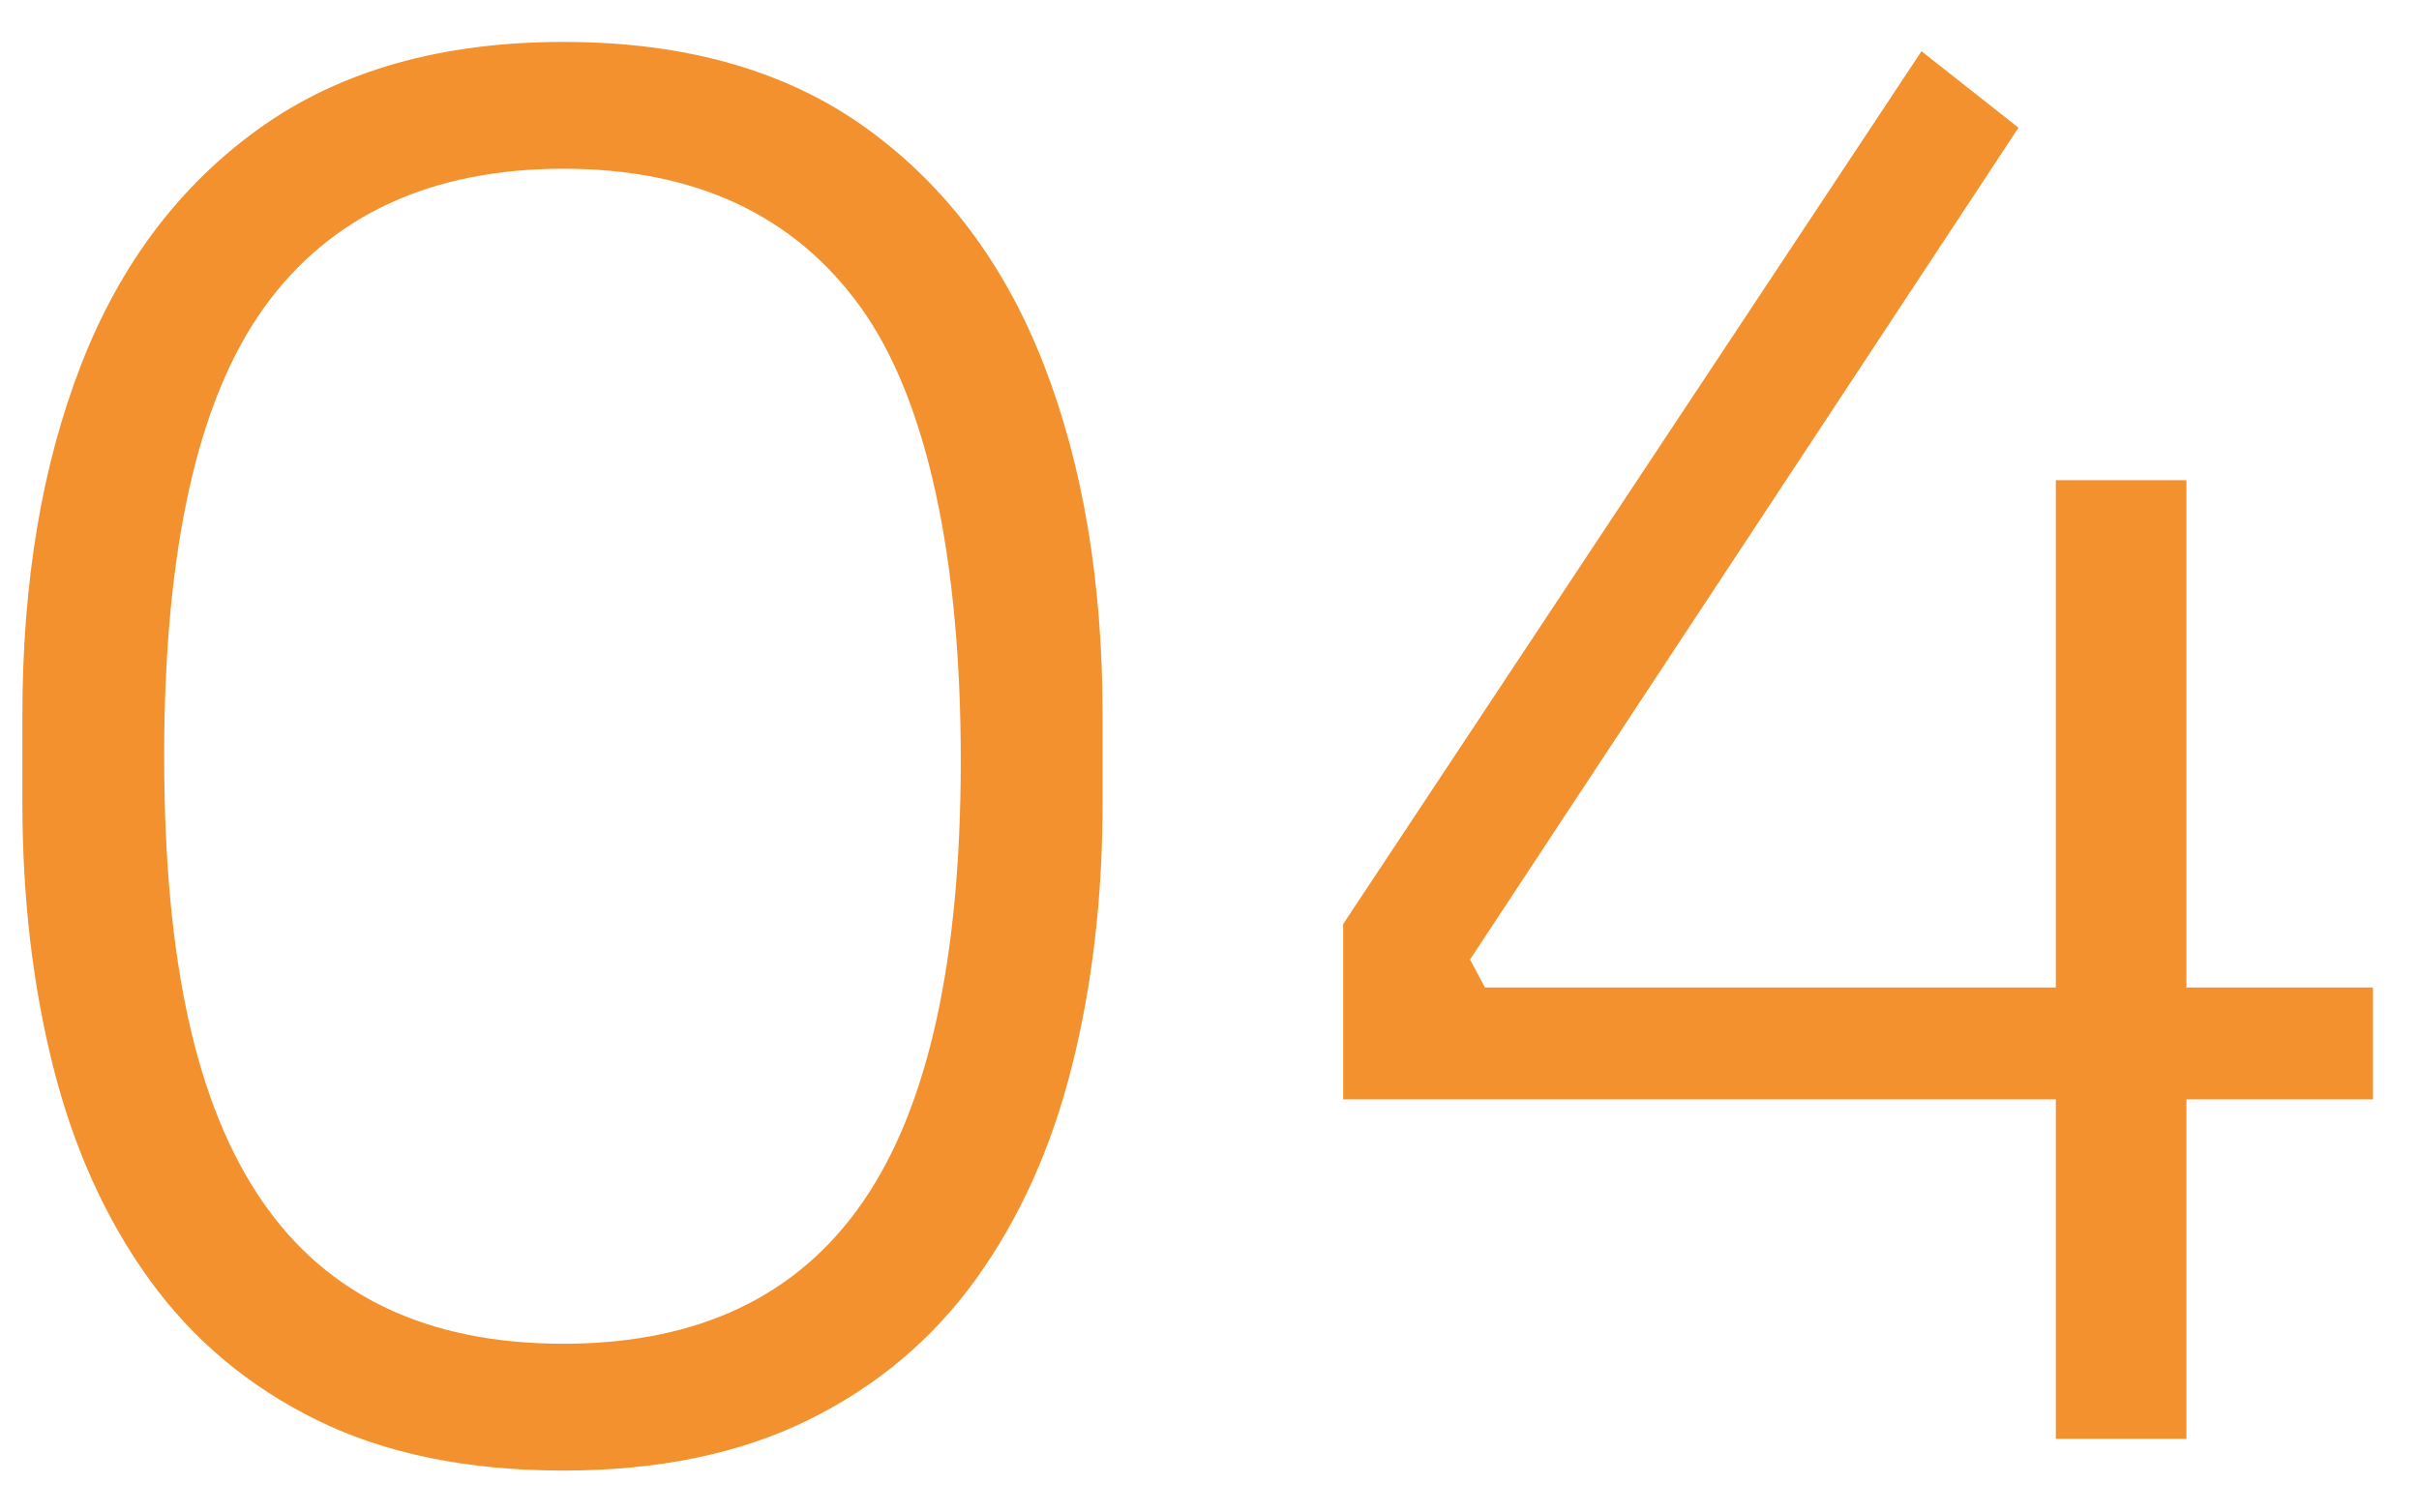
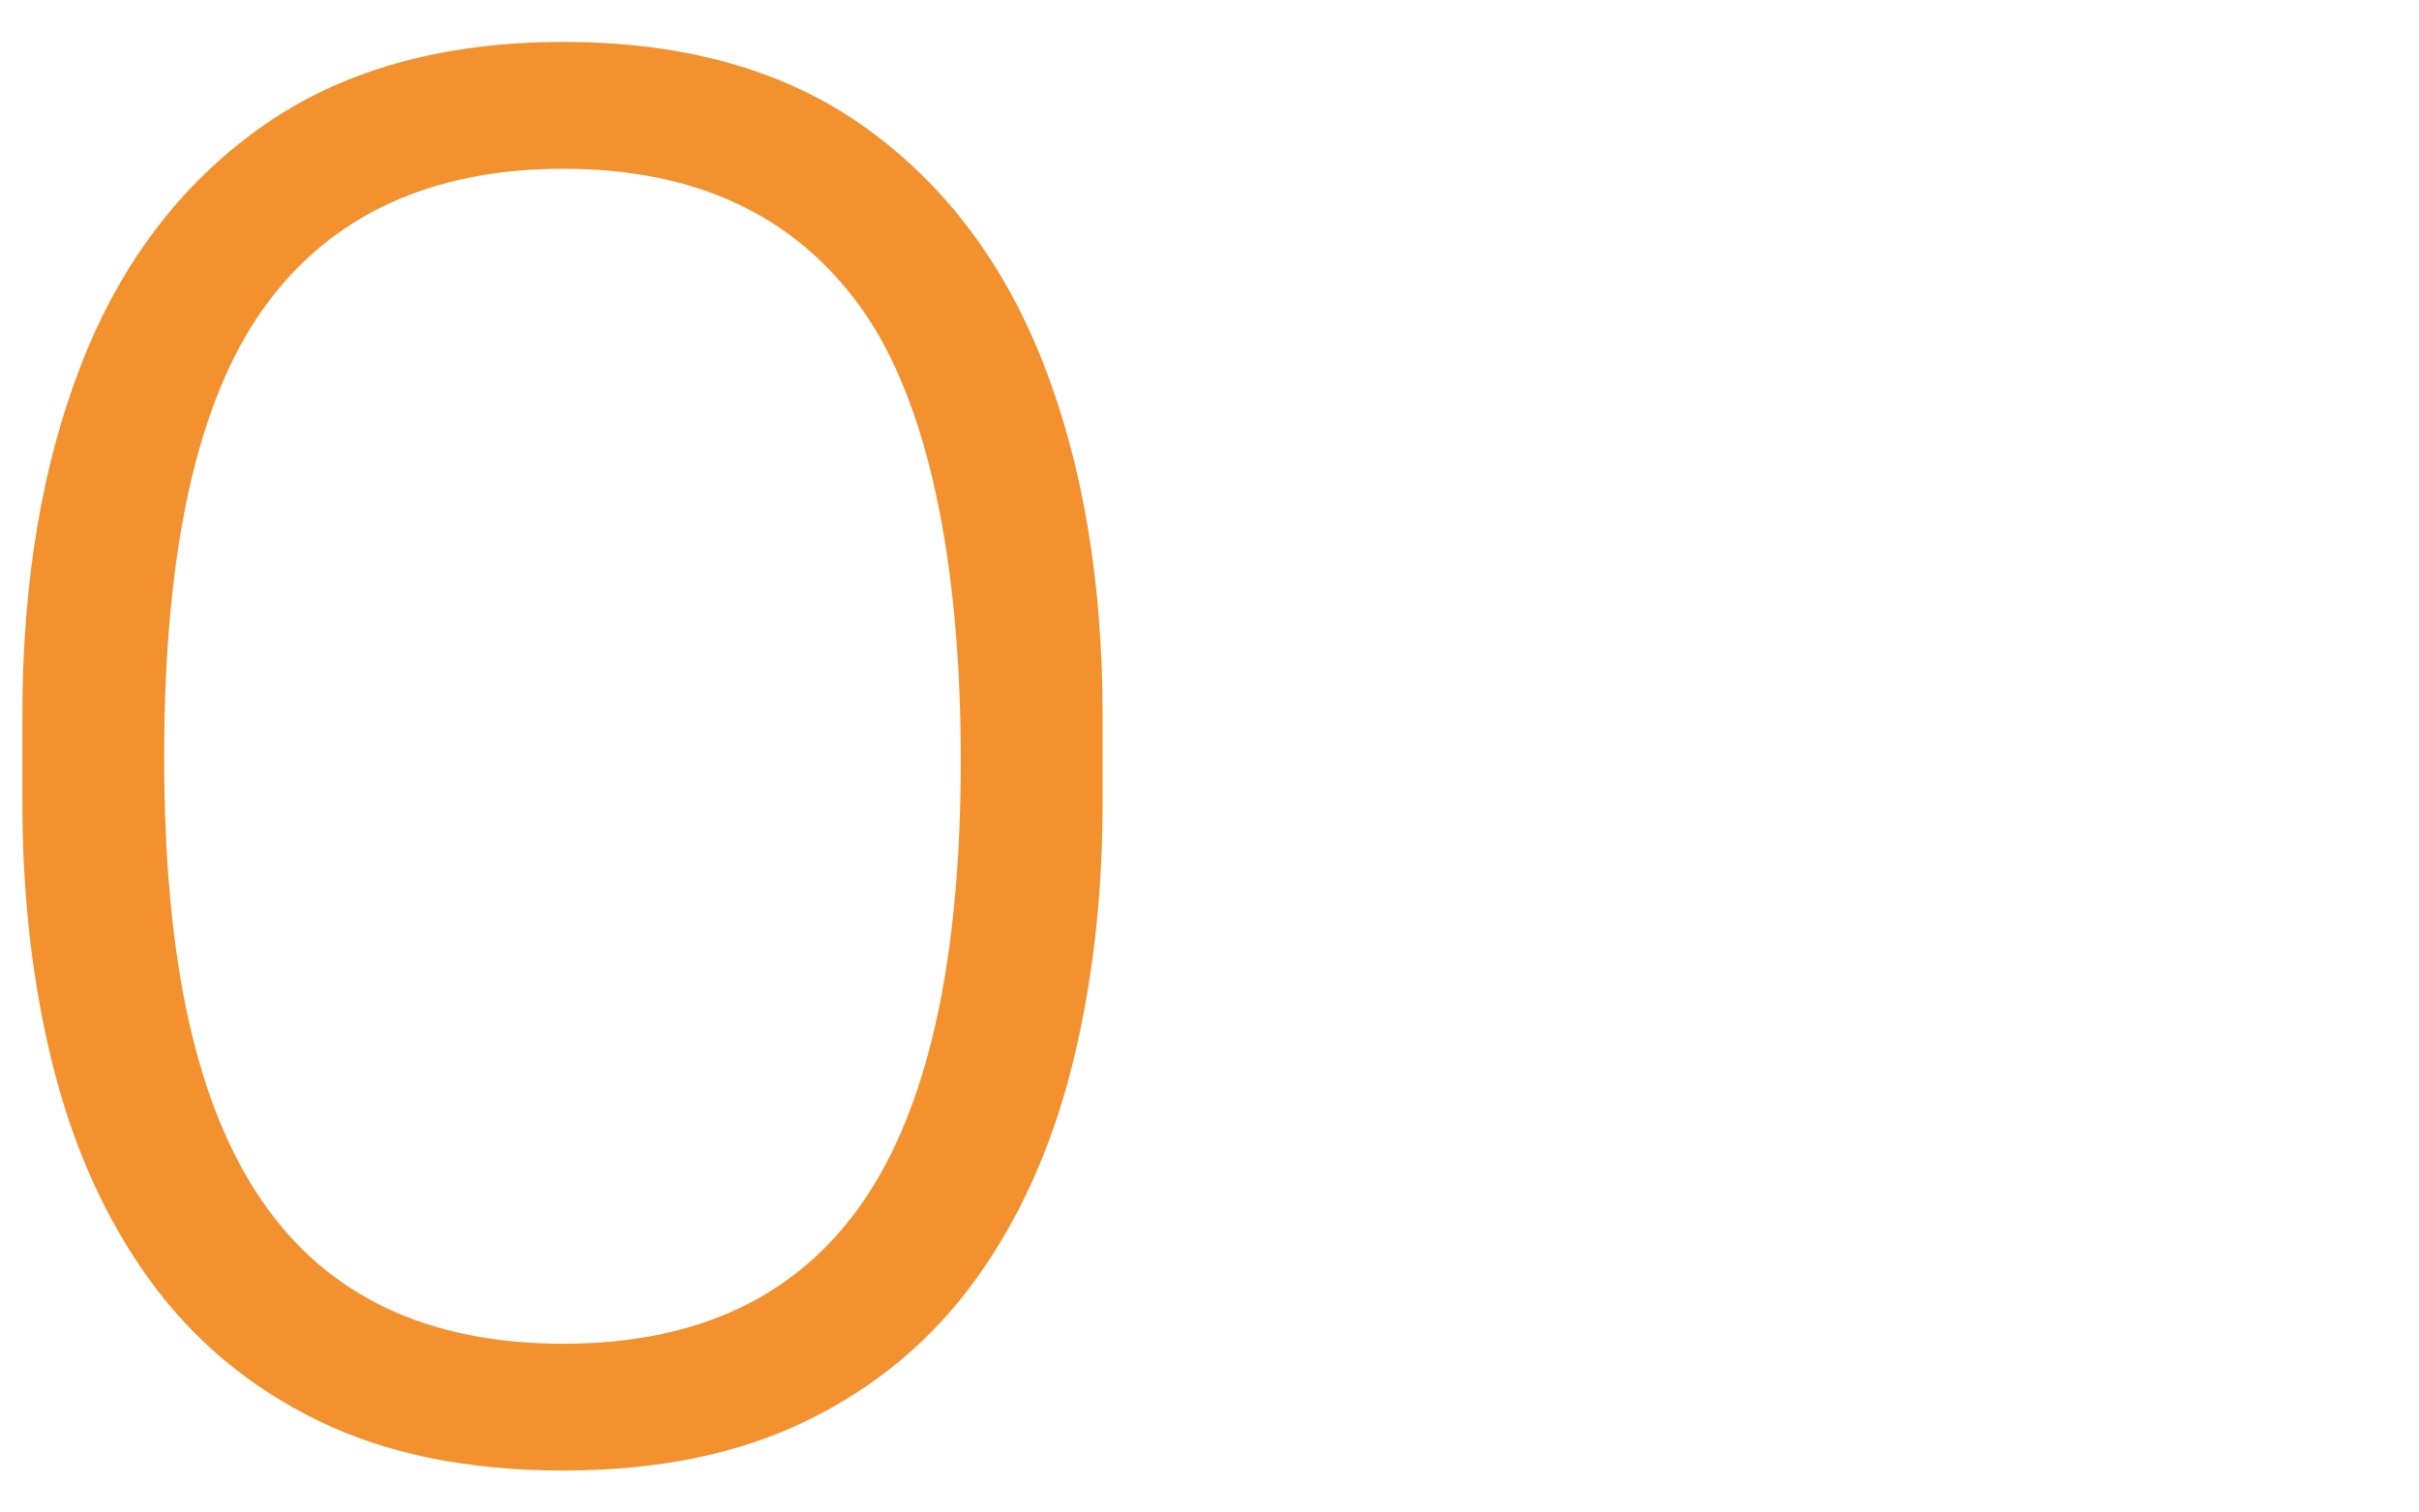
<svg xmlns="http://www.w3.org/2000/svg" id="Laag_1" data-name="Laag 1" viewBox="0 0 1080 675.42">
  <defs>
    <style>
      .cls-1 {
        fill: #f3912e;
      }
    </style>
  </defs>
  <path class="cls-1" d="M251.54,656.71c-42.77,0-79.41-7.49-109.94-22.49-30.54-14.99-55.53-35.94-74.96-62.88-19.44-26.92-33.73-58.58-42.9-94.95-9.16-36.36-13.74-75.65-13.74-117.85v-39.15c0-59.41,8.74-111.61,26.24-156.58,17.49-44.98,44.14-80.23,79.96-105.78,35.82-25.53,80.92-38.31,135.35-38.31s99.39,12.78,134.93,38.31c35.53,25.55,62.05,60.8,79.54,105.78s26.24,97.17,26.24,156.58v39.15c0,42.21-4.58,81.5-13.74,117.85-9.16,36.38-23.46,68.03-42.89,94.95-19.44,26.94-44.43,47.89-74.96,62.88-30.54,14.99-66.92,22.49-109.11,22.49ZM251.54,600.08c59.97,0,104.53-21.09,133.68-63.3,29.15-42.19,43.73-107.99,43.73-197.4s-14.86-160.6-44.56-201.98c-29.71-41.35-74-62.05-132.85-62.05s-103.98,20.7-133.68,62.05c-29.71,41.37-44.56,108.15-44.56,200.32s14.58,156.16,43.73,198.64c29.15,42.48,73.98,63.72,134.51,63.72Z" />
-   <path class="cls-1" d="M599.68,490.96v-78.29L857.88,22.88l43.31,34.14-244.87,371.47,6.66,12.49h396.46v49.97h-459.76ZM917.85,642.56V214.44h58.3v428.11h-58.3Z" />
</svg>